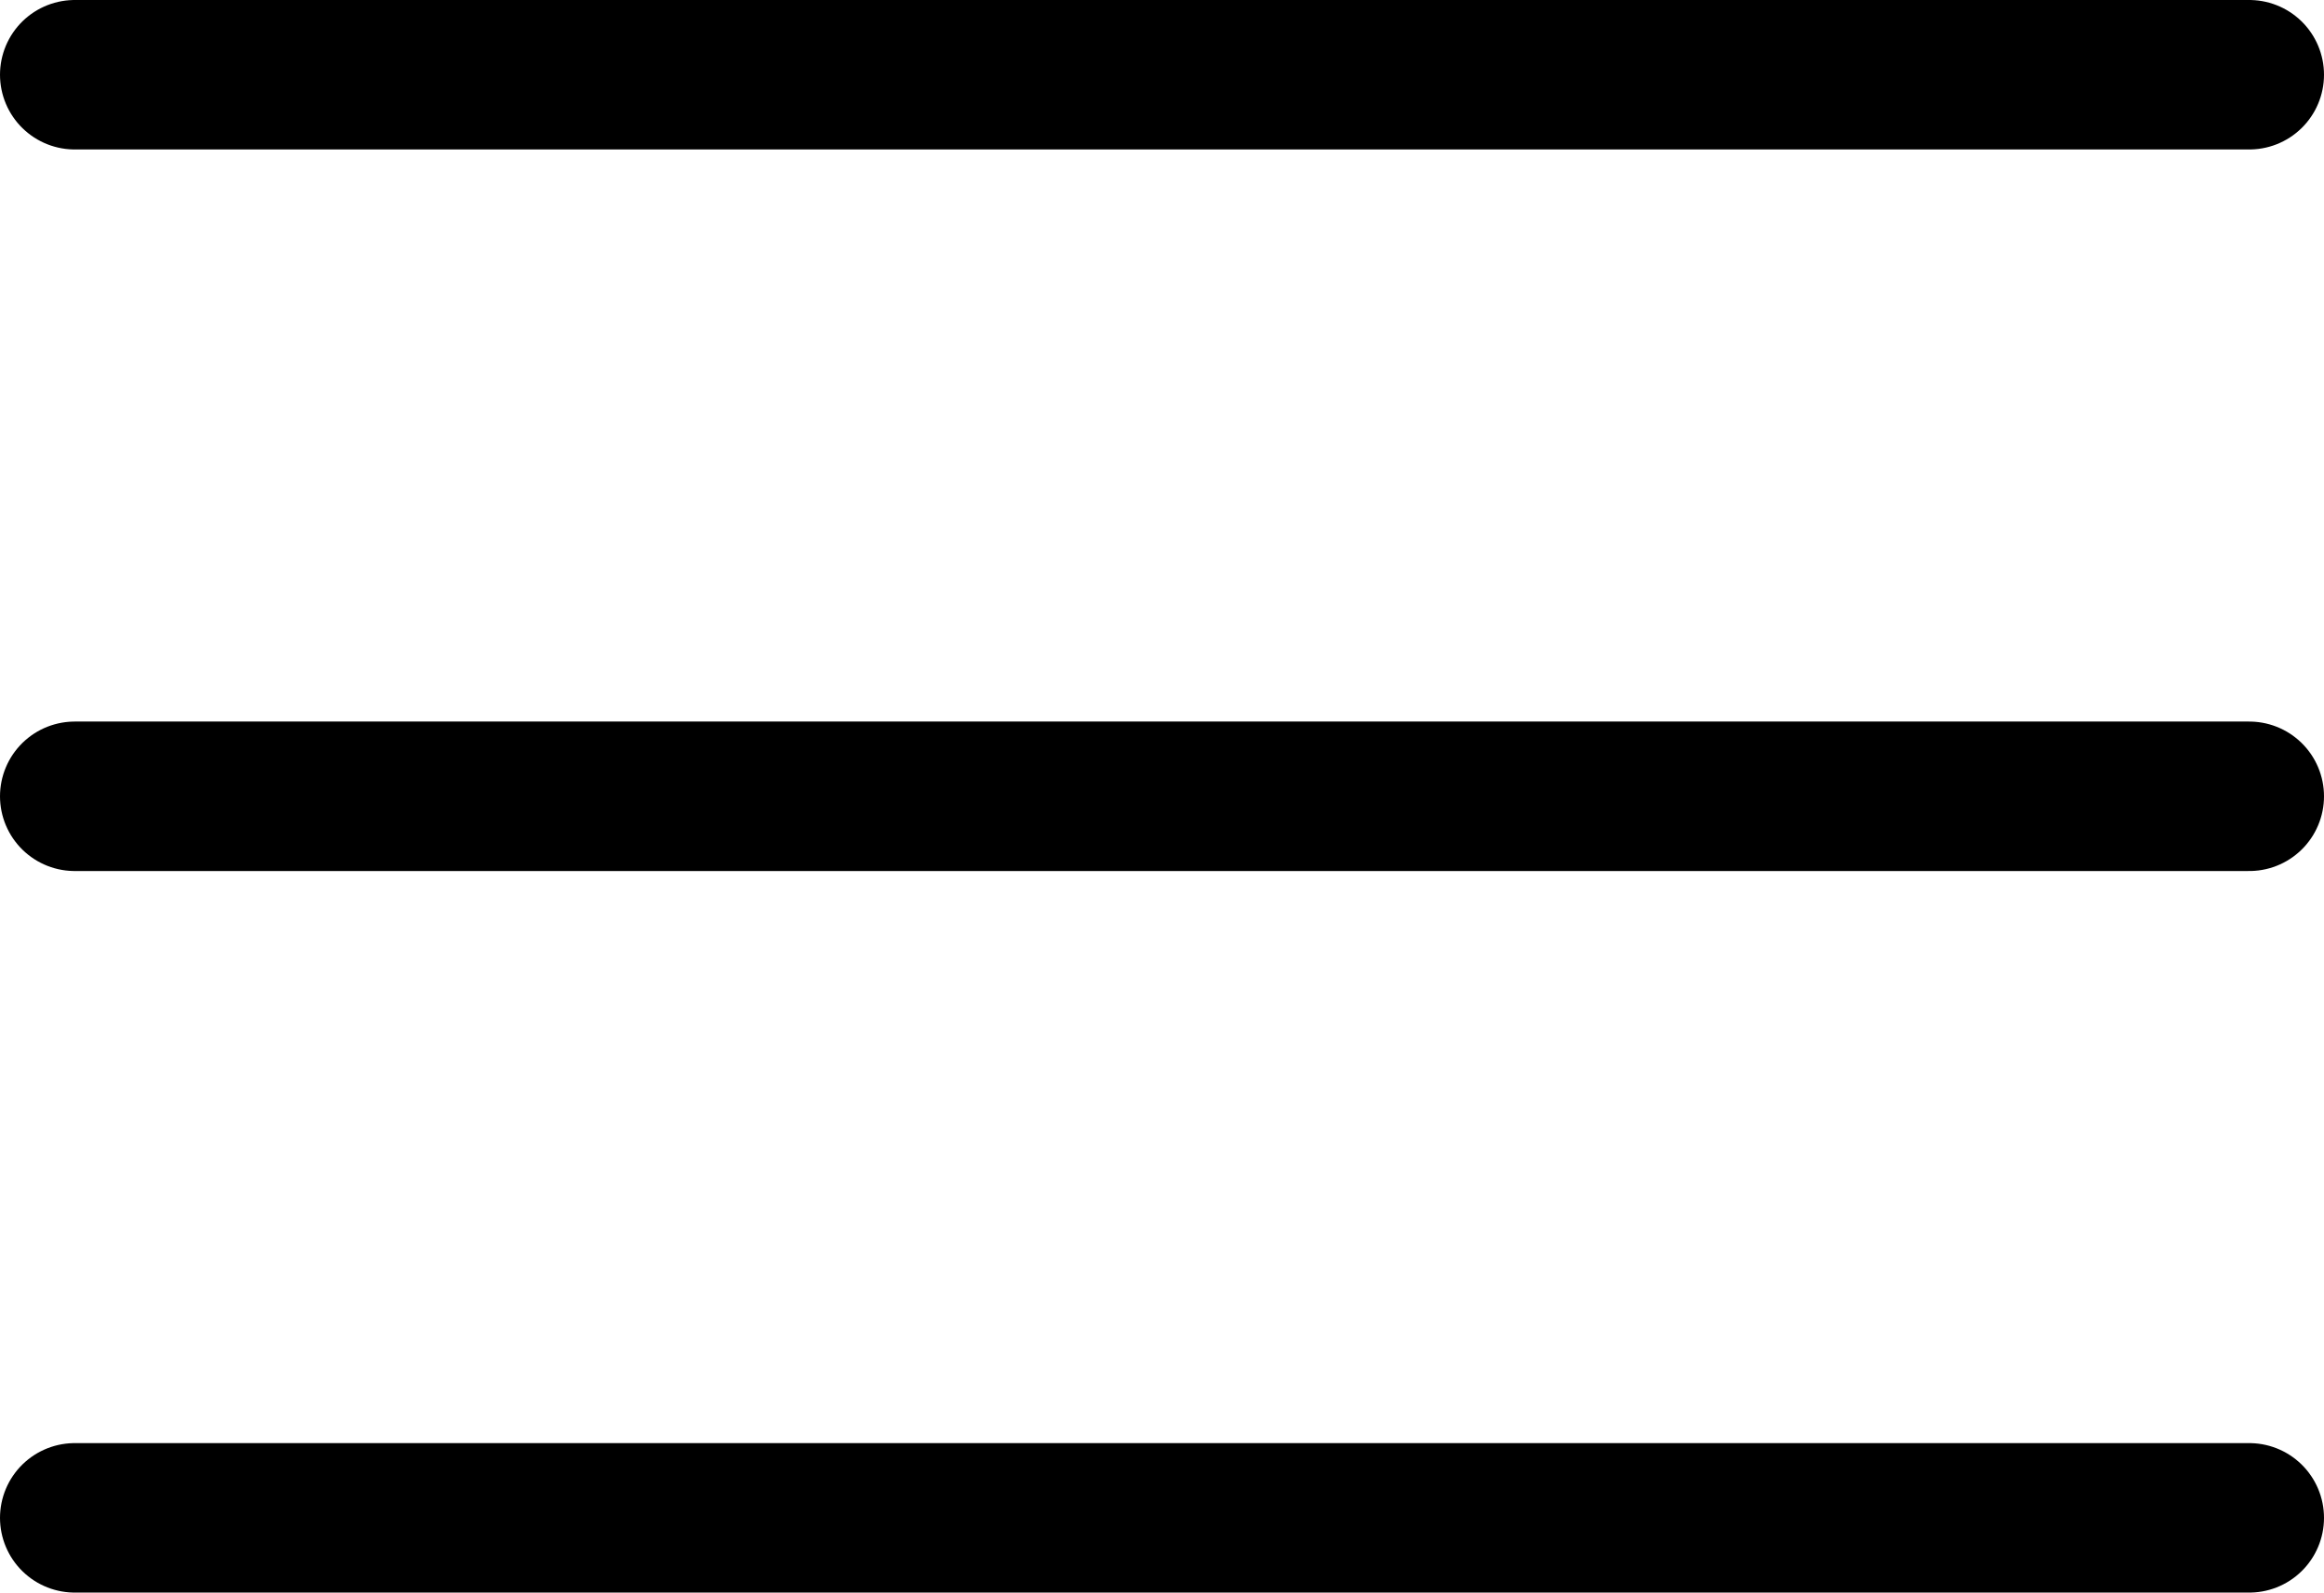
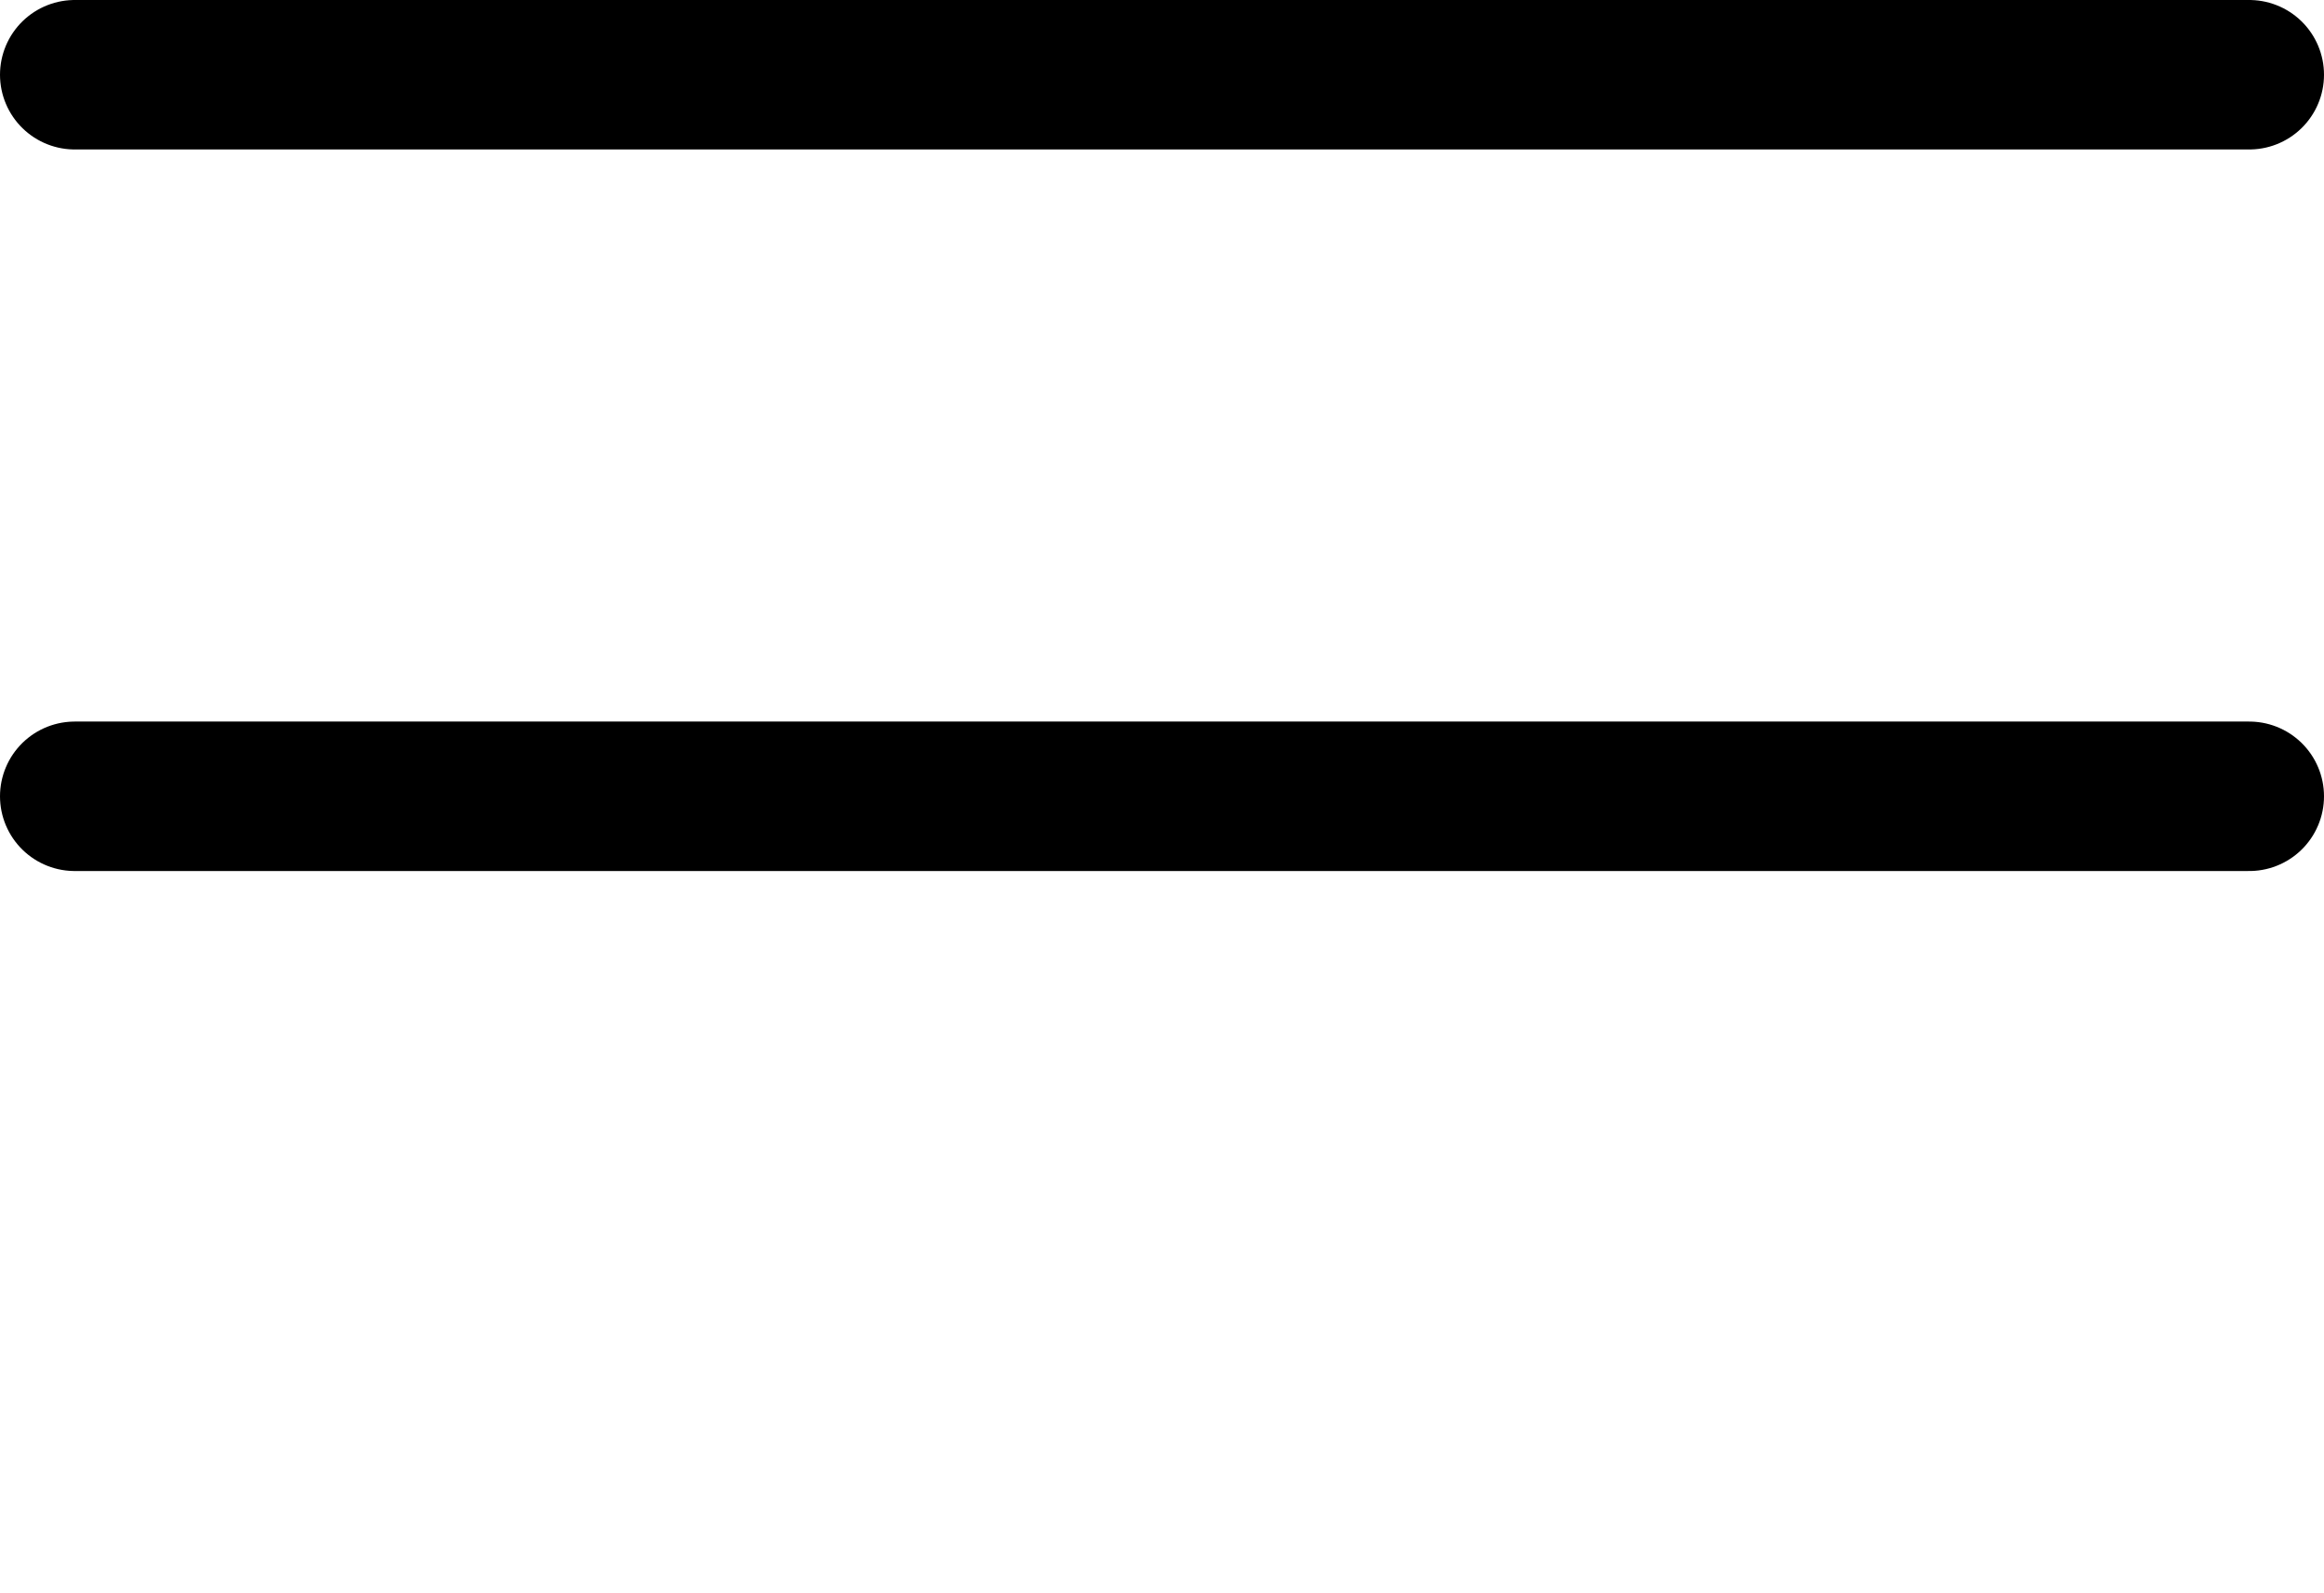
<svg xmlns="http://www.w3.org/2000/svg" width="22.541" height="15.45" viewBox="0 0 22.541 15.45">
  <g id="Mobile_Menu_Button" data-name="Mobile Menu Button" transform="translate(0.725 0.725)">
-     <line id="Line_39" data-name="Line 39" x2="21.091" transform="translate(0 14)" fill="none" stroke="#000" stroke-linecap="round" stroke-width="1.45" />
    <line id="Line_41" data-name="Line 41" x2="21.091" fill="none" stroke="#000" stroke-linecap="round" stroke-width="1.45" />
    <line id="Line_42" data-name="Line 42" x2="21.091" transform="translate(0 7)" fill="none" stroke="#000" stroke-linecap="round" stroke-width="1.45" />
  </g>
</svg>